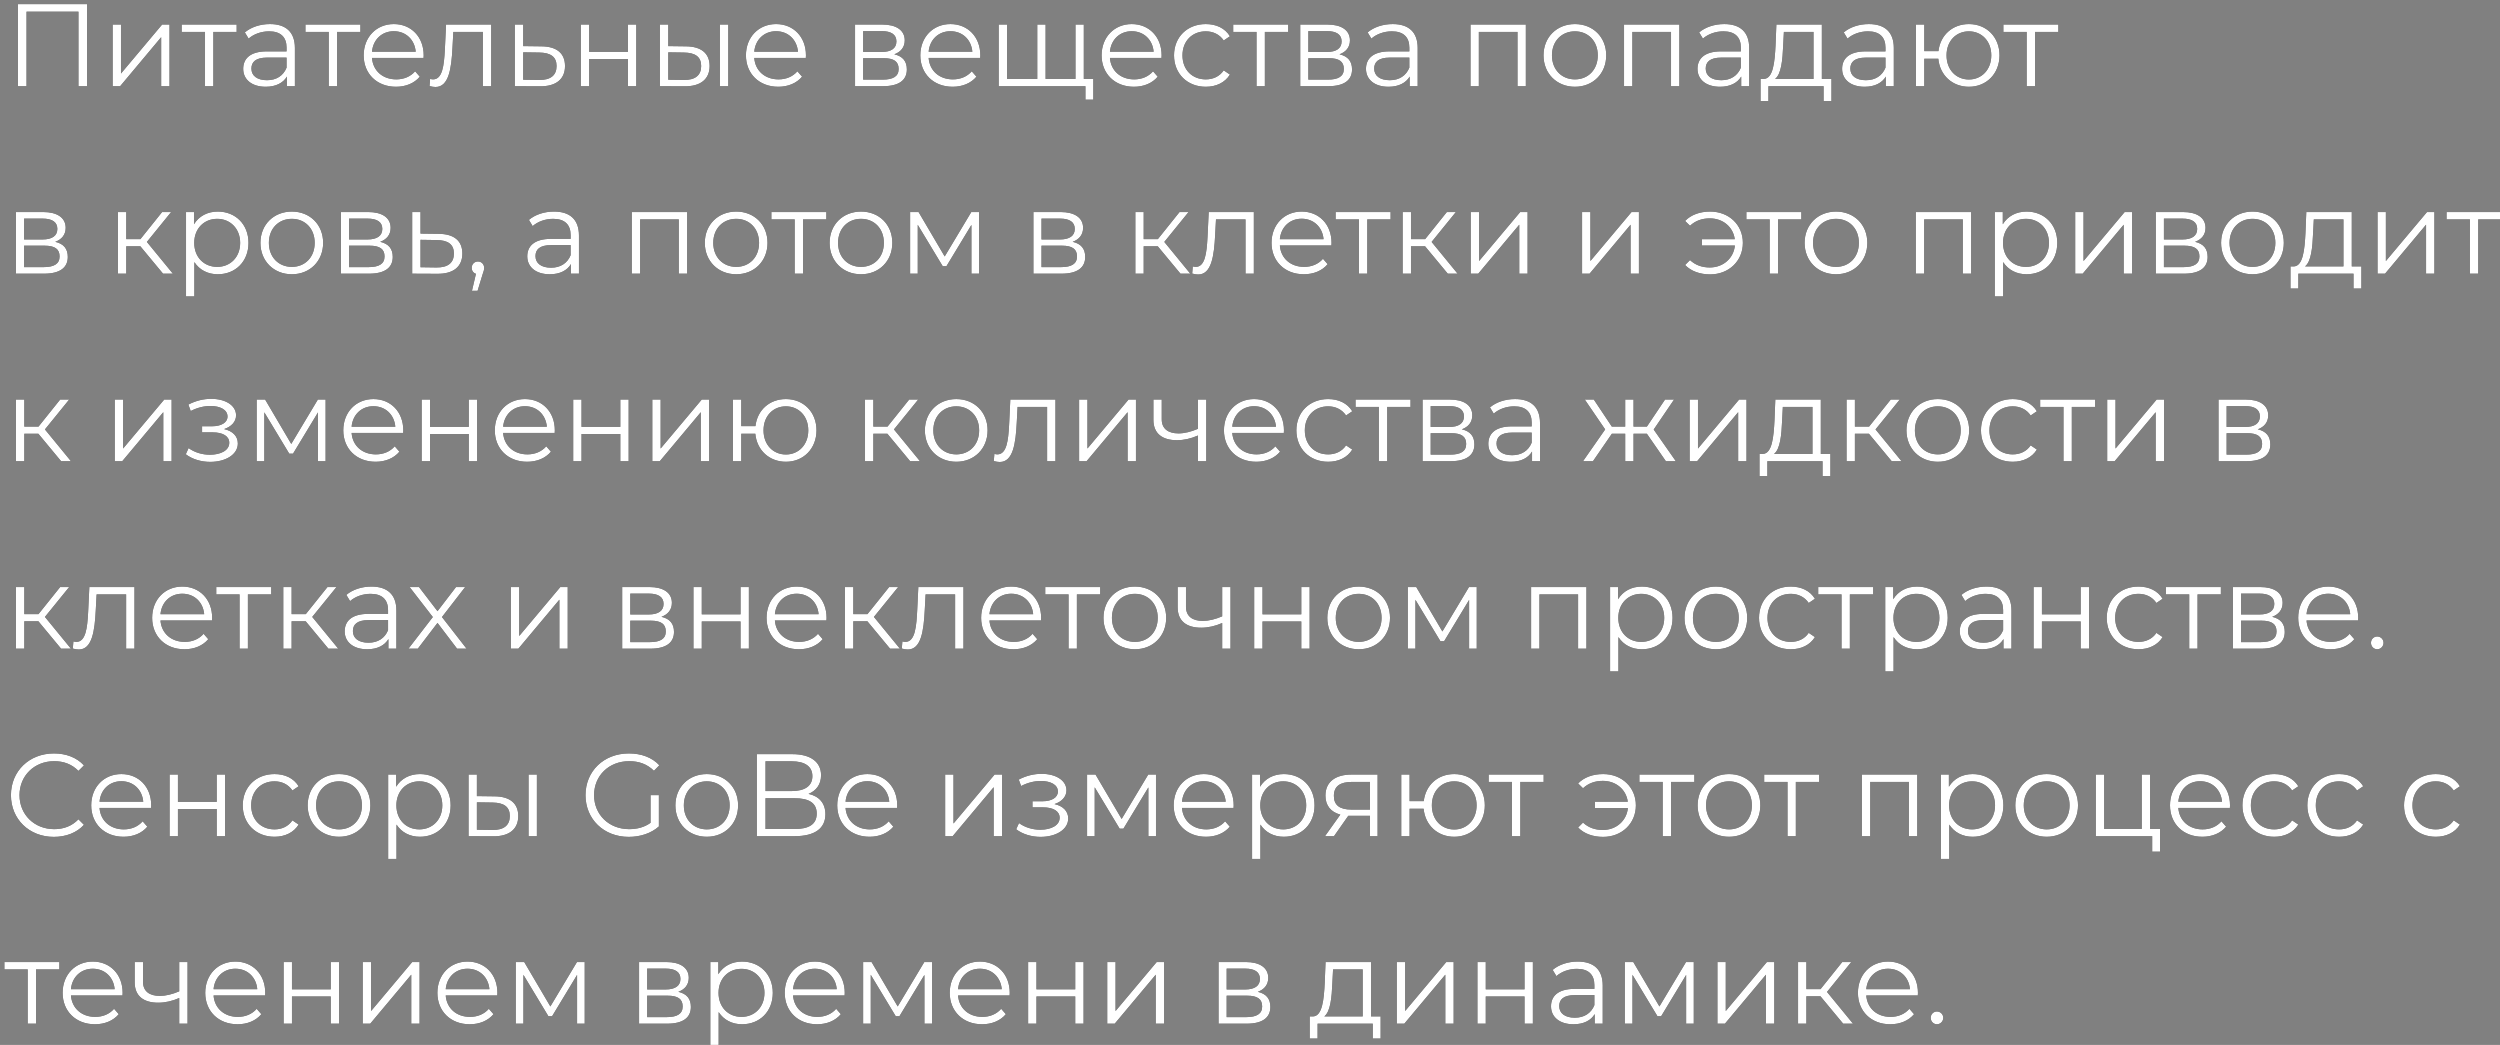
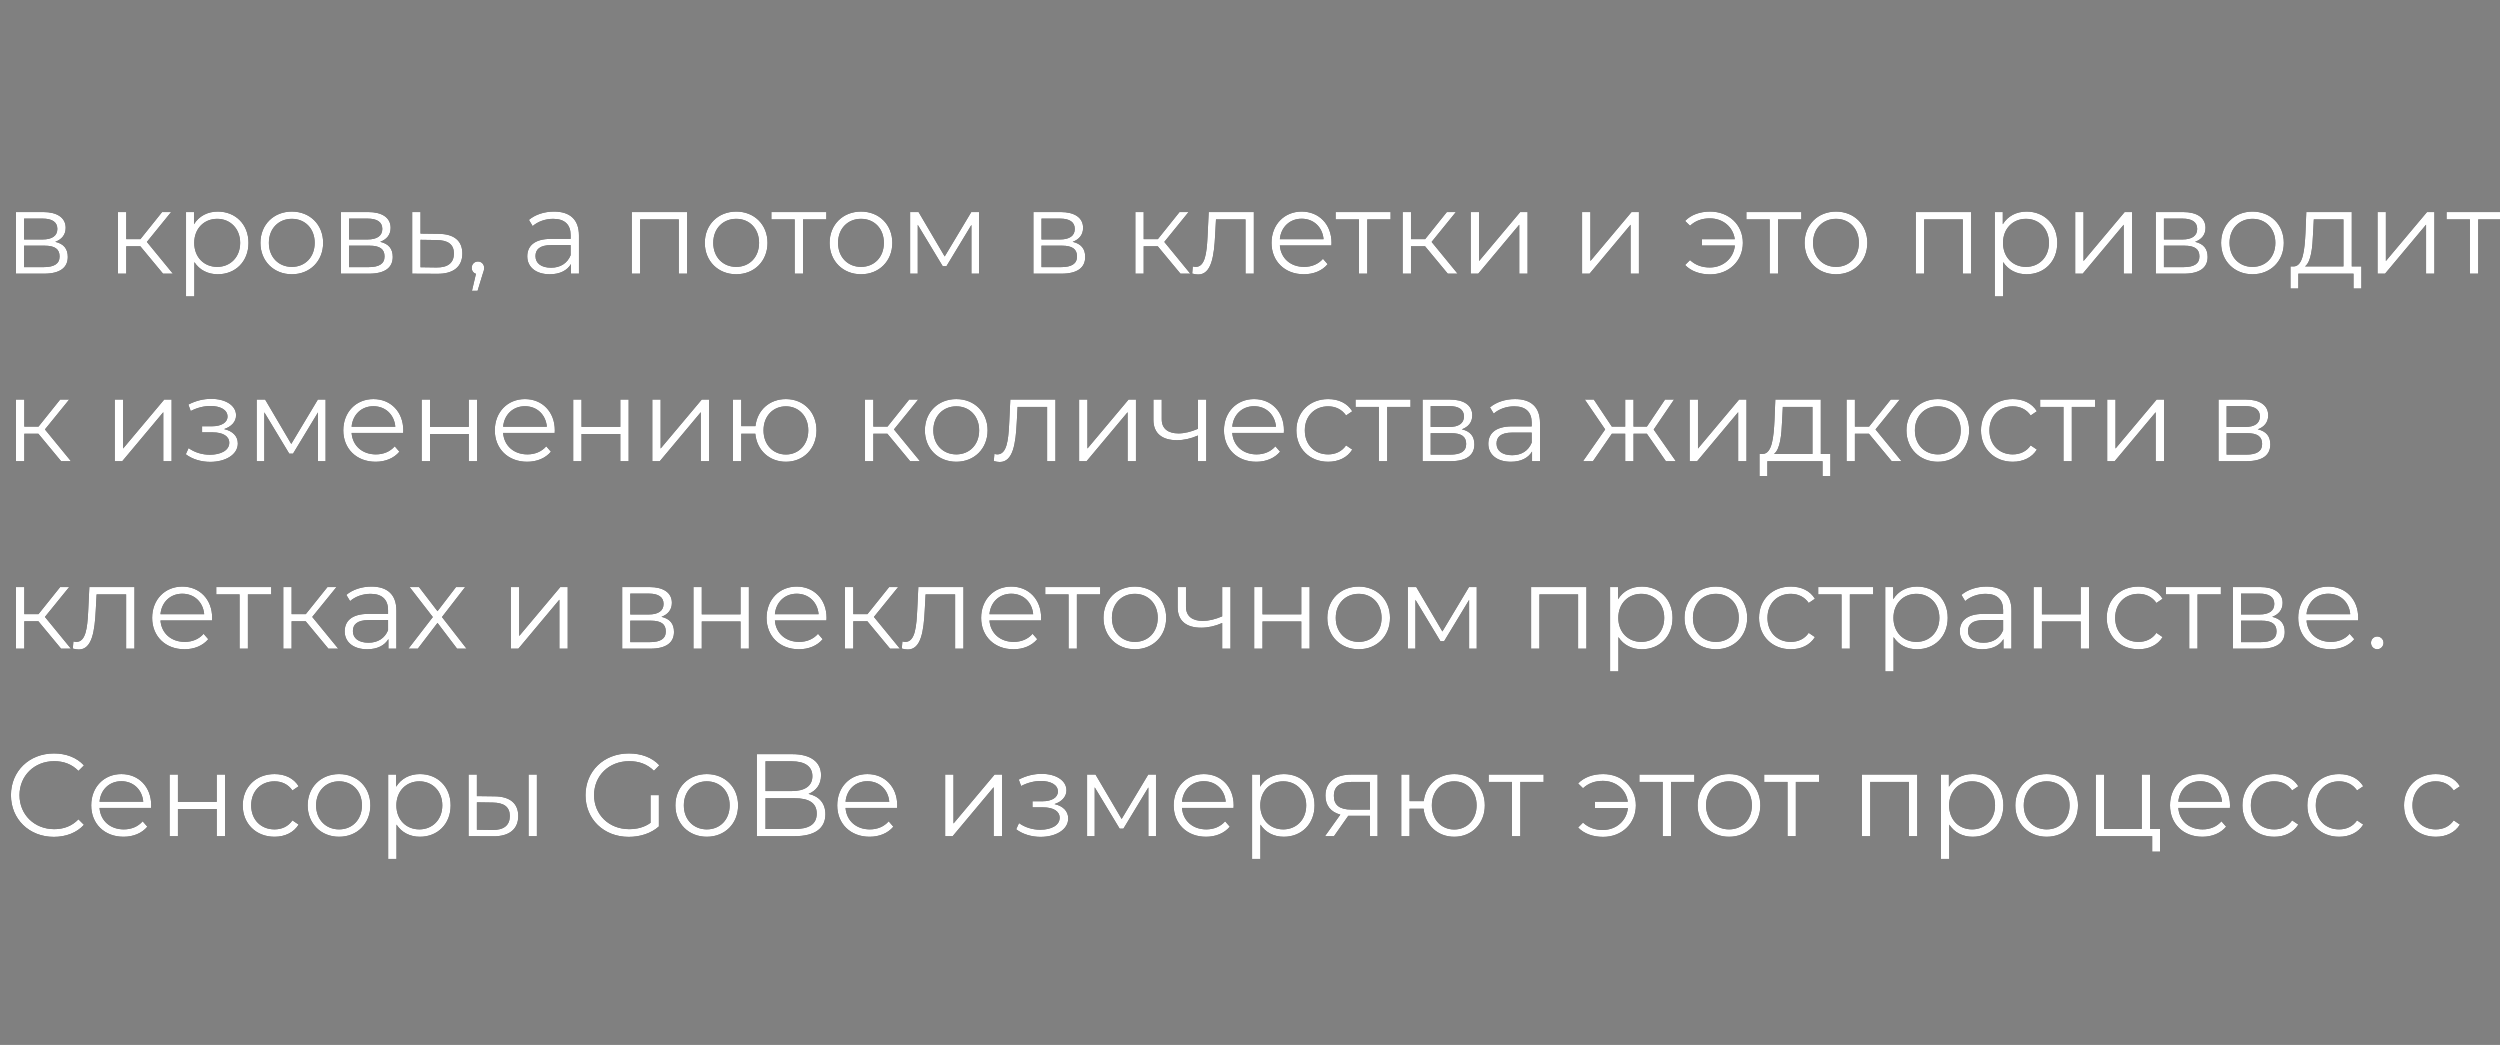
<svg xmlns="http://www.w3.org/2000/svg" xmlns:xlink="http://www.w3.org/1999/xlink" width="256px" height="107px" viewBox="0 0 256 107">
  <rect x="0" y="0" width="256" height="107" fill="#808080" stroke="none" />
  <title>3</title>
  <defs>
-     <path d="M2.268,8.4 L2.268,0.768 L7.584,0.768 L7.584,8.4 L8.46,8.4 L8.46,-4.54747351e-13 L1.392,-4.54747351e-13 L1.392,8.4 L2.268,8.4 Z M11.856,8.4 L16.056,3.384 L16.056,8.4 L16.908,8.4 L16.908,2.088 L16.152,2.088 L11.94,7.104 L11.94,2.088 L11.088,2.088 L11.088,8.4 L11.856,8.4 Z M21.396,8.4 L21.396,2.844 L23.784,2.844 L23.784,2.088 L18.156,2.088 L18.156,2.844 L20.544,2.844 L20.544,8.4 L21.396,8.4 Z M26.76,8.46 C27.804,8.46 28.548,8.064 28.932,7.416 L28.932,8.4 L29.748,8.4 L29.748,4.488 C29.748,2.856 28.824,2.04 27.192,2.04 C26.196,2.04 25.26,2.352 24.624,2.892 L25.008,3.528 C25.524,3.072 26.292,2.784 27.108,2.784 C28.284,2.784 28.896,3.372 28.896,4.452 L28.896,4.836 L26.892,4.836 C25.08,4.836 24.456,5.652 24.456,6.624 C24.456,7.716 25.332,8.46 26.76,8.46 Z M26.892,7.788 C25.884,7.788 25.296,7.332 25.296,6.6 C25.296,5.952 25.692,5.472 26.916,5.472 L28.896,5.472 L28.896,6.504 C28.56,7.332 27.852,7.788 26.892,7.788 Z M34.068,8.4 L34.068,2.844 L36.456,2.844 L36.456,2.088 L30.828,2.088 L30.828,2.844 L33.216,2.844 L33.216,8.4 L34.068,8.4 Z M40.104,8.46 C41.1,8.46 41.976,8.1 42.54,7.428 L42.06,6.876 C41.58,7.428 40.896,7.704 40.128,7.704 C38.748,7.704 37.74,6.828 37.644,5.508 L42.924,5.508 C42.924,5.412 42.936,5.316 42.936,5.244 C42.936,3.348 41.652,2.04 39.876,2.04 C38.1,2.04 36.792,3.372 36.792,5.244 C36.792,7.116 38.136,8.46 40.104,8.46 Z M42.12,4.872 L37.644,4.872 C37.752,3.636 38.652,2.772 39.876,2.772 C41.112,2.772 42.012,3.636 42.12,4.872 Z M44.148,8.484 C45.504,8.484 45.78,6.612 45.888,4.404 L45.972,2.844 L48.996,2.844 L48.996,8.4 L49.848,8.4 L49.848,2.088 L45.228,2.088 L45.12,4.344 L45.101,4.714 C45.017,6.253 44.863,7.704 43.896,7.704 C43.812,7.704 43.704,7.68 43.596,7.656 L43.536,8.388 C43.764,8.448 43.956,8.484 44.148,8.484 Z M54.816,8.412 C56.496,8.436 57.408,7.68 57.408,6.336 C57.408,5.04 56.568,4.332 54.984,4.32 L53.124,4.296 L53.124,2.088 L52.272,2.088 L52.272,8.4 L54.816,8.412 Z M54.768,7.764 L53.124,7.74 L53.124,4.932 L54.768,4.956 C55.944,4.968 56.544,5.4 56.544,6.336 C56.544,7.284 55.932,7.776 54.768,7.764 Z M59.88,8.4 L59.88,5.616 L63.852,5.616 L63.852,8.4 L64.704,8.4 L64.704,2.088 L63.852,2.088 L63.852,4.884 L59.88,4.884 L59.88,2.088 L59.028,2.088 L59.028,8.4 L59.88,8.4 Z M69.624,8.412 C71.292,8.436 72.216,7.68 72.216,6.336 C72.216,5.04 71.364,4.332 69.78,4.32 L67.98,4.296 L67.98,2.088 L67.128,2.088 L67.128,8.4 L69.624,8.412 Z M74.124,8.4 L74.124,2.088 L73.272,2.088 L73.272,8.4 L74.124,8.4 Z M69.576,7.764 L67.98,7.74 L67.98,4.932 L69.576,4.956 C70.752,4.968 71.352,5.4 71.352,6.336 C71.352,7.284 70.74,7.776 69.576,7.764 Z M79.248,8.46 C80.244,8.46 81.12,8.1 81.684,7.428 L81.204,6.876 C80.724,7.428 80.04,7.704 79.272,7.704 C77.892,7.704 76.884,6.828 76.788,5.508 L82.068,5.508 C82.068,5.412 82.08,5.316 82.08,5.244 C82.08,3.348 80.796,2.04 79.02,2.04 C77.244,2.04 75.936,3.372 75.936,5.244 C75.936,7.116 77.28,8.46 79.248,8.46 Z M81.264,4.872 L76.788,4.872 C76.896,3.636 77.796,2.772 79.02,2.772 C80.256,2.772 81.156,3.636 81.264,4.872 Z M89.976,8.4 C91.62,8.4 92.412,7.776 92.412,6.684 C92.412,5.856 92.004,5.34 91.128,5.136 C91.788,4.896 92.196,4.416 92.196,3.708 C92.196,2.664 91.32,2.088 89.892,2.088 L87.108,2.088 L87.108,8.4 L89.976,8.4 Z M89.832,4.896 L87.936,4.896 L87.936,2.76 L89.832,2.76 C90.804,2.76 91.344,3.108 91.344,3.816 C91.344,4.524 90.804,4.896 89.832,4.896 Z M89.94,7.728 L87.936,7.728 L87.936,5.532 L90.024,5.532 C91.092,5.532 91.572,5.88 91.572,6.636 C91.572,7.392 91.008,7.728 89.94,7.728 Z M97.104,8.46 C98.1,8.46 98.976,8.1 99.54,7.428 L99.06,6.876 C98.58,7.428 97.896,7.704 97.128,7.704 C95.748,7.704 94.74,6.828 94.644,5.508 L99.924,5.508 C99.924,5.412 99.936,5.316 99.936,5.244 C99.936,3.348 98.652,2.04 96.876,2.04 C95.1,2.04 93.792,3.372 93.792,5.244 C93.792,7.116 95.136,8.46 97.104,8.46 Z M99.12,4.872 L94.644,4.872 C94.752,3.636 95.652,2.772 96.876,2.772 C98.112,2.772 99.012,3.636 99.12,4.872 Z M111.504,9.78 L111.504,7.656 L110.532,7.656 L110.532,2.088 L109.68,2.088 L109.68,7.656 L106.62,7.656 L106.62,2.088 L105.768,2.088 L105.768,7.656 L102.672,7.656 L102.672,2.088 L101.82,2.088 L101.82,8.4 L110.7,8.4 L110.7,9.78 L111.504,9.78 Z M115.668,8.46 C116.664,8.46 117.54,8.1 118.104,7.428 L117.624,6.876 C117.144,7.428 116.46,7.704 115.692,7.704 C114.312,7.704 113.304,6.828 113.208,5.508 L118.488,5.508 C118.488,5.412 118.5,5.316 118.5,5.244 C118.5,3.348 117.216,2.04 115.44,2.04 C113.664,2.04 112.356,3.372 112.356,5.244 C112.356,7.116 113.7,8.46 115.668,8.46 Z M117.684,4.872 L113.208,4.872 C113.316,3.636 114.216,2.772 115.44,2.772 C116.676,2.772 117.576,3.636 117.684,4.872 Z M123.024,8.46 C124.092,8.46 124.992,8.028 125.496,7.212 L124.86,6.78 C124.428,7.416 123.756,7.704 123.024,7.704 C121.644,7.704 120.636,6.732 120.636,5.244 C120.636,3.768 121.644,2.784 123.024,2.784 C123.756,2.784 124.428,3.084 124.86,3.72 L125.496,3.288 C124.992,2.46 124.092,2.04 123.024,2.04 C121.14,2.04 119.772,3.36 119.772,5.244 C119.772,7.128 121.14,8.46 123.024,8.46 Z M129.072,8.4 L129.072,2.844 L131.46,2.844 L131.46,2.088 L125.832,2.088 L125.832,2.844 L128.22,2.844 L128.22,8.4 L129.072,8.4 Z M135.564,8.4 C137.208,8.4 138,7.776 138,6.684 C138,5.856 137.592,5.34 136.716,5.136 C137.376,4.896 137.784,4.416 137.784,3.708 C137.784,2.664 136.908,2.088 135.48,2.088 L132.696,2.088 L132.696,8.4 L135.564,8.4 Z M135.42,4.896 L133.524,4.896 L133.524,2.76 L135.42,2.76 C136.392,2.76 136.932,3.108 136.932,3.816 C136.932,4.524 136.392,4.896 135.42,4.896 Z M135.528,7.728 L133.524,7.728 L133.524,5.532 L135.612,5.532 C136.68,5.532 137.16,5.88 137.16,6.636 C137.16,7.392 136.596,7.728 135.528,7.728 Z M141.732,8.46 C142.776,8.46 143.52,8.064 143.904,7.416 L143.904,8.4 L144.72,8.4 L144.72,4.488 C144.72,2.856 143.796,2.04 142.164,2.04 C141.168,2.04 140.232,2.352 139.596,2.892 L139.98,3.528 C140.496,3.072 141.264,2.784 142.08,2.784 C143.256,2.784 143.868,3.372 143.868,4.452 L143.868,4.836 L141.864,4.836 C140.052,4.836 139.428,5.652 139.428,6.624 C139.428,7.716 140.304,8.46 141.732,8.46 Z M141.864,7.788 C140.856,7.788 140.268,7.332 140.268,6.6 C140.268,5.952 140.664,5.472 141.888,5.472 L143.868,5.472 L143.868,6.504 C143.532,7.332 142.824,7.788 141.864,7.788 Z M150.984,8.4 L150.984,2.844 L154.944,2.844 L154.944,8.4 L155.796,8.4 L155.796,2.088 L150.132,2.088 L150.132,8.4 L150.984,8.4 Z M160.824,8.46 C162.672,8.46 164.028,7.116 164.028,5.244 C164.028,3.372 162.672,2.04 160.824,2.04 C158.976,2.04 157.608,3.372 157.608,5.244 C157.608,7.116 158.976,8.46 160.824,8.46 Z M160.824,7.704 C159.48,7.704 158.472,6.72 158.472,5.244 C158.472,3.768 159.48,2.784 160.824,2.784 C162.168,2.784 163.164,3.768 163.164,5.244 C163.164,6.72 162.168,7.704 160.824,7.704 Z M166.704,8.4 L166.704,2.844 L170.664,2.844 L170.664,8.4 L171.516,8.4 L171.516,2.088 L165.852,2.088 L165.852,8.4 L166.704,8.4 Z M175.68,8.46 C176.724,8.46 177.468,8.064 177.852,7.416 L177.852,8.4 L178.668,8.4 L178.668,4.488 C178.668,2.856 177.744,2.04 176.112,2.04 C175.116,2.04 174.18,2.352 173.544,2.892 L173.928,3.528 C174.444,3.072 175.212,2.784 176.028,2.784 C177.204,2.784 177.816,3.372 177.816,4.452 L177.816,4.836 L175.812,4.836 C174,4.836 173.376,5.652 173.376,6.624 C173.376,7.716 174.252,8.46 175.68,8.46 Z M175.812,7.788 C174.804,7.788 174.216,7.332 174.216,6.6 C174.216,5.952 174.612,5.472 175.836,5.472 L177.816,5.472 L177.816,6.504 C177.48,7.332 176.772,7.788 175.812,7.788 Z M180.636,9.924 L180.636,8.4 L186.288,8.4 L186.288,9.924 L187.092,9.924 L187.092,7.656 L186.108,7.656 L186.108,2.088 L181.452,2.088 L181.368,4.2 C181.284,5.904 181.128,7.596 180.192,7.656 L179.832,7.656 L179.832,9.924 L180.636,9.924 Z M185.256,7.656 L181.32,7.656 C181.956,7.176 182.088,5.688 182.148,4.248 L182.22,2.844 L185.256,2.844 L185.256,7.656 Z M190.488,8.46 C191.532,8.46 192.276,8.064 192.66,7.416 L192.66,8.4 L193.476,8.4 L193.476,4.488 C193.476,2.856 192.552,2.04 190.92,2.04 C189.924,2.04 188.988,2.352 188.352,2.892 L188.736,3.528 C189.252,3.072 190.02,2.784 190.836,2.784 C192.012,2.784 192.624,3.372 192.624,4.452 L192.624,4.836 L190.62,4.836 C188.808,4.836 188.184,5.652 188.184,6.624 C188.184,7.716 189.06,8.46 190.488,8.46 Z M190.62,7.788 C189.612,7.788 189.024,7.332 189.024,6.6 C189.024,5.952 189.42,5.472 190.644,5.472 L192.624,5.472 L192.624,6.504 C192.288,7.332 191.58,7.788 190.62,7.788 Z M201.168,8.46 C202.968,8.46 204.3,7.116 204.3,5.244 C204.3,3.36 202.968,2.04 201.168,2.04 C199.5,2.04 198.24,3.156 198.048,4.812 L196.596,4.812 L196.596,2.088 L195.744,2.088 L195.744,8.4 L196.596,8.4 L196.596,5.592 L198.036,5.592 C198.192,7.284 199.476,8.46 201.168,8.46 Z M201.168,7.716 C199.86,7.716 198.876,6.72 198.876,5.244 C198.876,3.768 199.86,2.784 201.168,2.784 C202.464,2.784 203.46,3.768 203.46,5.244 C203.46,6.72 202.464,7.716 201.168,7.716 Z M207.936,8.4 L207.936,2.844 L210.324,2.844 L210.324,2.088 L204.696,2.088 L204.696,2.844 L207.084,2.844 L207.084,8.4 L207.936,8.4 Z" id="path-1" />
    <path d="M4.056,27.6 C5.7,27.6 6.492,26.976 6.492,25.884 C6.492,25.056 6.084,24.54 5.208,24.336 C5.868,24.096 6.276,23.616 6.276,22.908 C6.276,21.864 5.4,21.288 3.972,21.288 L1.188,21.288 L1.188,27.6 L4.056,27.6 Z M3.912,24.096 L2.016,24.096 L2.016,21.96 L3.912,21.96 C4.884,21.96 5.424,22.308 5.424,23.016 C5.424,23.724 4.884,24.096 3.912,24.096 Z M4.02,26.928 L2.016,26.928 L2.016,24.732 L4.104,24.732 C5.172,24.732 5.652,25.08 5.652,25.836 C5.652,26.592 5.088,26.928 4.02,26.928 Z M12.48,27.6 L12.48,24.792 L13.92,24.792 L16.248,27.6 L17.256,27.6 L14.592,24.348 L17.076,21.288 L16.152,21.288 L13.932,24.06 L12.48,24.06 L12.48,21.288 L11.628,21.288 L11.628,27.6 L12.48,27.6 Z M19.452,29.928 L19.452,26.412 C19.98,27.228 20.844,27.66 21.852,27.66 C23.652,27.66 24.996,26.364 24.996,24.444 C24.996,22.536 23.652,21.24 21.852,21.24 C20.808,21.24 19.932,21.696 19.416,22.536 L19.416,21.288 L18.6,21.288 L18.6,29.928 L19.452,29.928 Z M21.792,26.904 C20.448,26.904 19.44,25.92 19.44,24.444 C19.44,22.98 20.448,21.984 21.792,21.984 C23.124,21.984 24.144,22.98 24.144,24.444 C24.144,25.92 23.124,26.904 21.792,26.904 Z M29.436,27.66 C31.284,27.66 32.64,26.316 32.64,24.444 C32.64,22.572 31.284,21.24 29.436,21.24 C27.588,21.24 26.22,22.572 26.22,24.444 C26.22,26.316 27.588,27.66 29.436,27.66 Z M29.436,26.904 C28.092,26.904 27.084,25.92 27.084,24.444 C27.084,22.968 28.092,21.984 29.436,21.984 C30.78,21.984 31.776,22.968 31.776,24.444 C31.776,25.92 30.78,26.904 29.436,26.904 Z M37.332,27.6 C38.976,27.6 39.768,26.976 39.768,25.884 C39.768,25.056 39.36,24.54 38.484,24.336 C39.144,24.096 39.552,23.616 39.552,22.908 C39.552,21.864 38.676,21.288 37.248,21.288 L34.464,21.288 L34.464,27.6 L37.332,27.6 Z M37.188,24.096 L35.292,24.096 L35.292,21.96 L37.188,21.96 C38.16,21.96 38.7,22.308 38.7,23.016 C38.7,23.724 38.16,24.096 37.188,24.096 Z M37.296,26.928 L35.292,26.928 L35.292,24.732 L37.38,24.732 C38.448,24.732 38.928,25.08 38.928,25.836 C38.928,26.592 38.364,26.928 37.296,26.928 Z M44.304,27.612 C45.984,27.636 46.896,26.88 46.896,25.536 C46.896,24.24 46.056,23.532 44.472,23.52 L42.612,23.496 L42.612,21.288 L41.76,21.288 L41.76,27.6 L44.304,27.612 Z M44.256,26.964 L42.612,26.94 L42.612,24.132 L44.256,24.156 C45.432,24.168 46.032,24.6 46.032,25.536 C46.032,26.484 45.42,26.976 44.256,26.964 Z M48.456,29.352 L48.96,27.696 C49.08,27.36 49.128,27.204 49.128,27 C49.128,26.64 48.864,26.352 48.492,26.352 C48.132,26.352 47.856,26.628 47.856,27 C47.856,27.312 48.036,27.54 48.288,27.612 L47.88,29.352 L48.456,29.352 Z M55.848,27.66 C56.892,27.66 57.636,27.264 58.02,26.616 L58.02,27.6 L58.836,27.6 L58.836,23.688 C58.836,22.056 57.912,21.24 56.28,21.24 C55.284,21.24 54.348,21.552 53.712,22.092 L54.096,22.728 C54.612,22.272 55.38,21.984 56.196,21.984 C57.372,21.984 57.984,22.572 57.984,23.652 L57.984,24.036 L55.98,24.036 C54.168,24.036 53.544,24.852 53.544,25.824 C53.544,26.916 54.42,27.66 55.848,27.66 Z M55.98,26.988 C54.972,26.988 54.384,26.532 54.384,25.8 C54.384,25.152 54.78,24.672 56.004,24.672 L57.984,24.672 L57.984,25.704 C57.648,26.532 56.94,26.988 55.98,26.988 Z M65.1,27.6 L65.1,22.044 L69.06,22.044 L69.06,27.6 L69.912,27.6 L69.912,21.288 L64.248,21.288 L64.248,27.6 L65.1,27.6 Z M74.94,27.66 C76.788,27.66 78.144,26.316 78.144,24.444 C78.144,22.572 76.788,21.24 74.94,21.24 C73.092,21.24 71.724,22.572 71.724,24.444 C71.724,26.316 73.092,27.66 74.94,27.66 Z M74.94,26.904 C73.596,26.904 72.588,25.92 72.588,24.444 C72.588,22.968 73.596,21.984 74.94,21.984 C76.284,21.984 77.28,22.968 77.28,24.444 C77.28,25.92 76.284,26.904 74.94,26.904 Z M81.78,27.6 L81.78,22.044 L84.168,22.044 L84.168,21.288 L78.54,21.288 L78.54,22.044 L80.928,22.044 L80.928,27.6 L81.78,27.6 Z M87.72,27.66 C89.568,27.66 90.924,26.316 90.924,24.444 C90.924,22.572 89.568,21.24 87.72,21.24 C85.872,21.24 84.504,22.572 84.504,24.444 C84.504,26.316 85.872,27.66 87.72,27.66 Z M87.72,26.904 C86.376,26.904 85.368,25.92 85.368,24.444 C85.368,22.968 86.376,21.984 87.72,21.984 C89.064,21.984 90.06,22.968 90.06,24.444 C90.06,25.92 89.064,26.904 87.72,26.904 Z M93.528,27.6 L93.528,22.596 L96.084,26.832 L96.468,26.832 L99.024,22.608 L99.024,27.6 L99.804,27.6 L99.804,21.288 L99.012,21.288 L96.288,25.836 L93.612,21.288 L92.748,21.288 L92.748,27.6 L93.528,27.6 Z M108.24,27.6 C109.884,27.6 110.676,26.976 110.676,25.884 C110.676,25.056 110.268,24.54 109.392,24.336 C110.052,24.096 110.46,23.616 110.46,22.908 C110.46,21.864 109.584,21.288 108.156,21.288 L105.372,21.288 L105.372,27.6 L108.24,27.6 Z M108.096,24.096 L106.2,24.096 L106.2,21.96 L108.096,21.96 C109.068,21.96 109.608,22.308 109.608,23.016 C109.608,23.724 109.068,24.096 108.096,24.096 Z M108.204,26.928 L106.2,26.928 L106.2,24.732 L108.288,24.732 C109.356,24.732 109.836,25.08 109.836,25.836 C109.836,26.592 109.272,26.928 108.204,26.928 Z M116.664,27.6 L116.664,24.792 L118.104,24.792 L120.432,27.6 L121.44,27.6 L118.776,24.348 L121.26,21.288 L120.336,21.288 L118.116,24.06 L116.664,24.06 L116.664,21.288 L115.812,21.288 L115.812,27.6 L116.664,27.6 Z M122.244,27.684 C123.6,27.684 123.876,25.812 123.984,23.604 L124.068,22.044 L127.092,22.044 L127.092,27.6 L127.944,27.6 L127.944,21.288 L123.324,21.288 L123.216,23.544 L123.197,23.914 C123.113,25.453 122.959,26.904 121.992,26.904 C121.908,26.904 121.8,26.88 121.692,26.856 L121.632,27.588 C121.86,27.648 122.052,27.684 122.244,27.684 Z M133.068,27.66 C134.064,27.66 134.94,27.3 135.504,26.628 L135.024,26.076 C134.544,26.628 133.86,26.904 133.092,26.904 C131.712,26.904 130.704,26.028 130.608,24.708 L135.888,24.708 C135.888,24.612 135.9,24.516 135.9,24.444 C135.9,22.548 134.616,21.24 132.84,21.24 C131.064,21.24 129.756,22.572 129.756,24.444 C129.756,26.316 131.1,27.66 133.068,27.66 Z M135.084,24.072 L130.608,24.072 C130.716,22.836 131.616,21.972 132.84,21.972 C134.076,21.972 134.976,22.836 135.084,24.072 Z M139.56,27.6 L139.56,22.044 L141.948,22.044 L141.948,21.288 L136.32,21.288 L136.32,22.044 L138.708,22.044 L138.708,27.6 L139.56,27.6 Z M144.036,27.6 L144.036,24.792 L145.476,24.792 L147.804,27.6 L148.812,27.6 L146.148,24.348 L148.632,21.288 L147.708,21.288 L145.488,24.06 L144.036,24.06 L144.036,21.288 L143.184,21.288 L143.184,27.6 L144.036,27.6 Z M150.924,27.6 L155.124,22.584 L155.124,27.6 L155.976,27.6 L155.976,21.288 L155.22,21.288 L151.008,26.304 L151.008,21.288 L150.156,21.288 L150.156,27.6 L150.924,27.6 Z M162.324,27.6 L166.524,22.584 L166.524,27.6 L167.376,27.6 L167.376,21.288 L166.62,21.288 L162.408,26.304 L162.408,21.288 L161.556,21.288 L161.556,27.6 L162.324,27.6 Z M174.672,27.672 C176.58,27.672 178.02,26.304 178.02,24.444 C178.02,22.584 176.58,21.24 174.672,21.24 C173.628,21.24 172.716,21.564 172.104,22.2 L172.608,22.692 C173.16,22.176 173.844,21.936 174.636,21.936 C175.98,21.936 177.024,22.812 177.192,24.072 L173.832,24.072 L173.832,24.72 L177.204,24.72 C177.072,26.016 176.016,26.964 174.636,26.964 C173.844,26.964 173.16,26.724 172.608,26.208 L172.104,26.712 C172.716,27.348 173.628,27.672 174.672,27.672 Z M181.62,27.6 L181.62,22.044 L184.008,22.044 L184.008,21.288 L178.38,21.288 L178.38,22.044 L180.768,22.044 L180.768,27.6 L181.62,27.6 Z M187.56,27.66 C189.408,27.66 190.764,26.316 190.764,24.444 C190.764,22.572 189.408,21.24 187.56,21.24 C185.712,21.24 184.344,22.572 184.344,24.444 C184.344,26.316 185.712,27.66 187.56,27.66 Z M187.56,26.904 C186.216,26.904 185.208,25.92 185.208,24.444 C185.208,22.968 186.216,21.984 187.56,21.984 C188.904,21.984 189.9,22.968 189.9,24.444 C189.9,25.92 188.904,26.904 187.56,26.904 Z M196.584,27.6 L196.584,22.044 L200.544,22.044 L200.544,27.6 L201.396,27.6 L201.396,21.288 L195.732,21.288 L195.732,27.6 L196.584,27.6 Z M204.672,29.928 L204.672,26.412 C205.2,27.228 206.064,27.66 207.072,27.66 C208.872,27.66 210.216,26.364 210.216,24.444 C210.216,22.536 208.872,21.24 207.072,21.24 C206.028,21.24 205.152,21.696 204.636,22.536 L204.636,21.288 L203.82,21.288 L203.82,29.928 L204.672,29.928 Z M207.012,26.904 C205.668,26.904 204.66,25.92 204.66,24.444 C204.66,22.98 205.668,21.984 207.012,21.984 C208.344,21.984 209.364,22.98 209.364,24.444 C209.364,25.92 208.344,26.904 207.012,26.904 Z M212.82,27.6 L217.02,22.584 L217.02,27.6 L217.872,27.6 L217.872,21.288 L217.116,21.288 L212.904,26.304 L212.904,21.288 L212.052,21.288 L212.052,27.6 L212.82,27.6 Z M223.176,27.6 C224.82,27.6 225.612,26.976 225.612,25.884 C225.612,25.056 225.204,24.54 224.328,24.336 C224.988,24.096 225.396,23.616 225.396,22.908 C225.396,21.864 224.52,21.288 223.092,21.288 L220.308,21.288 L220.308,27.6 L223.176,27.6 Z M223.032,24.096 L221.136,24.096 L221.136,21.96 L223.032,21.96 C224.004,21.96 224.544,22.308 224.544,23.016 C224.544,23.724 224.004,24.096 223.032,24.096 Z M223.14,26.928 L221.136,26.928 L221.136,24.732 L223.224,24.732 C224.292,24.732 224.772,25.08 224.772,25.836 C224.772,26.592 224.208,26.928 223.14,26.928 Z M230.208,27.66 C232.056,27.66 233.412,26.316 233.412,24.444 C233.412,22.572 232.056,21.24 230.208,21.24 C228.36,21.24 226.992,22.572 226.992,24.444 C226.992,26.316 228.36,27.66 230.208,27.66 Z M230.208,26.904 C228.864,26.904 227.856,25.92 227.856,24.444 C227.856,22.968 228.864,21.984 230.208,21.984 C231.552,21.984 232.548,22.968 232.548,24.444 C232.548,25.92 231.552,26.904 230.208,26.904 Z M234.9,29.124 L234.9,27.6 L240.552,27.6 L240.552,29.124 L241.356,29.124 L241.356,26.856 L240.372,26.856 L240.372,21.288 L235.716,21.288 L235.632,23.4 C235.548,25.104 235.392,26.796 234.456,26.856 L234.096,26.856 L234.096,29.124 L234.9,29.124 Z M239.52,26.856 L235.584,26.856 C236.22,26.376 236.352,24.888 236.412,23.448 L236.484,22.044 L239.52,22.044 L239.52,26.856 Z M243.78,27.6 L247.98,22.584 L247.98,27.6 L248.832,27.6 L248.832,21.288 L248.076,21.288 L243.864,26.304 L243.864,21.288 L243.012,21.288 L243.012,27.6 L243.78,27.6 Z M253.32,27.6 L253.32,22.044 L255.708,22.044 L255.708,21.288 L250.08,21.288 L250.08,22.044 L252.468,22.044 L252.468,27.6 L253.32,27.6 Z" id="path-2" />
    <path d="M2.04,46.8 L2.04,43.992 L3.48,43.992 L5.808,46.8 L6.816,46.8 L4.152,43.548 L6.636,40.488 L5.712,40.488 L3.492,43.26 L2.04,43.26 L2.04,40.488 L1.188,40.488 L1.188,46.8 L2.04,46.8 Z M12.072,46.8 L16.272,41.784 L16.272,46.8 L17.124,46.8 L17.124,40.488 L16.368,40.488 L12.156,45.504 L12.156,40.488 L11.304,40.488 L11.304,46.8 L12.072,46.8 Z M21.072,46.872 C22.644,46.872 23.904,46.128 23.904,44.988 C23.904,44.244 23.388,43.716 22.5,43.512 C23.232,43.272 23.724,42.768 23.724,42.108 C23.724,41.076 22.62,40.416 21.18,40.416 C20.412,40.416 19.62,40.596 18.84,41.004 L19.08,41.664 C19.752,41.316 20.448,41.148 21.096,41.148 C22.104,41.148 22.848,41.532 22.848,42.228 C22.848,42.852 22.2,43.224 21.276,43.224 L20.244,43.224 L20.244,43.848 L21.324,43.848 C22.38,43.848 23.028,44.244 23.028,44.916 C23.028,45.684 22.176,46.14 21.036,46.14 C20.268,46.14 19.452,45.9 18.864,45.456 L18.576,46.092 C19.248,46.608 20.172,46.872 21.072,46.872 Z M26.616,46.8 L26.616,41.796 L29.172,46.032 L29.556,46.032 L32.112,41.808 L32.112,46.8 L32.892,46.8 L32.892,40.488 L32.1,40.488 L29.376,45.036 L26.7,40.488 L25.836,40.488 L25.836,46.8 L26.616,46.8 Z M38.016,46.86 C39.012,46.86 39.888,46.5 40.452,45.828 L39.972,45.276 C39.492,45.828 38.808,46.104 38.04,46.104 C36.66,46.104 35.652,45.228 35.556,43.908 L40.836,43.908 C40.836,43.812 40.848,43.716 40.848,43.644 C40.848,41.748 39.564,40.44 37.788,40.44 C36.012,40.44 34.704,41.772 34.704,43.644 C34.704,45.516 36.048,46.86 38.016,46.86 Z M40.032,43.272 L35.556,43.272 C35.664,42.036 36.564,41.172 37.788,41.172 C39.024,41.172 39.924,42.036 40.032,43.272 Z M43.584,46.8 L43.584,44.016 L47.556,44.016 L47.556,46.8 L48.408,46.8 L48.408,40.488 L47.556,40.488 L47.556,43.284 L43.584,43.284 L43.584,40.488 L42.732,40.488 L42.732,46.8 L43.584,46.8 Z M53.532,46.86 C54.528,46.86 55.404,46.5 55.968,45.828 L55.488,45.276 C55.008,45.828 54.324,46.104 53.556,46.104 C52.176,46.104 51.168,45.228 51.072,43.908 L56.352,43.908 C56.352,43.812 56.364,43.716 56.364,43.644 C56.364,41.748 55.08,40.44 53.304,40.44 C51.528,40.44 50.22,41.772 50.22,43.644 C50.22,45.516 51.564,46.86 53.532,46.86 Z M55.548,43.272 L51.072,43.272 C51.18,42.036 52.08,41.172 53.304,41.172 C54.54,41.172 55.44,42.036 55.548,43.272 Z M59.1,46.8 L59.1,44.016 L63.072,44.016 L63.072,46.8 L63.924,46.8 L63.924,40.488 L63.072,40.488 L63.072,43.284 L59.1,43.284 L59.1,40.488 L58.248,40.488 L58.248,46.8 L59.1,46.8 Z M67.116,46.8 L71.316,41.784 L71.316,46.8 L72.168,46.8 L72.168,40.488 L71.412,40.488 L67.2,45.504 L67.2,40.488 L66.348,40.488 L66.348,46.8 L67.116,46.8 Z M80.028,46.86 C81.828,46.86 83.16,45.516 83.16,43.644 C83.16,41.76 81.828,40.44 80.028,40.44 C78.36,40.44 77.1,41.556 76.908,43.212 L75.456,43.212 L75.456,40.488 L74.604,40.488 L74.604,46.8 L75.456,46.8 L75.456,43.992 L76.896,43.992 C77.052,45.684 78.336,46.86 80.028,46.86 Z M80.028,46.116 C78.72,46.116 77.736,45.12 77.736,43.644 C77.736,42.168 78.72,41.184 80.028,41.184 C81.324,41.184 82.32,42.168 82.32,43.644 C82.32,45.12 81.324,46.116 80.028,46.116 Z M88.98,46.8 L88.98,43.992 L90.42,43.992 L92.748,46.8 L93.756,46.8 L91.092,43.548 L93.576,40.488 L92.652,40.488 L90.432,43.26 L88.98,43.26 L88.98,40.488 L88.128,40.488 L88.128,46.8 L88.98,46.8 Z M97.476,46.86 C99.324,46.86 100.68,45.516 100.68,43.644 C100.68,41.772 99.324,40.44 97.476,40.44 C95.628,40.44 94.26,41.772 94.26,43.644 C94.26,45.516 95.628,46.86 97.476,46.86 Z M97.476,46.104 C96.132,46.104 95.124,45.12 95.124,43.644 C95.124,42.168 96.132,41.184 97.476,41.184 C98.82,41.184 99.816,42.168 99.816,43.644 C99.816,45.12 98.82,46.104 97.476,46.104 Z M101.928,46.884 C103.284,46.884 103.56,45.012 103.668,42.804 L103.752,41.244 L106.776,41.244 L106.776,46.8 L107.628,46.8 L107.628,40.488 L103.008,40.488 L102.9,42.744 L102.881,43.114 C102.797,44.653 102.643,46.104 101.676,46.104 C101.592,46.104 101.484,46.08 101.376,46.056 L101.316,46.788 C101.544,46.848 101.736,46.884 101.928,46.884 Z M110.82,46.8 L115.02,41.784 L115.02,46.8 L115.872,46.8 L115.872,40.488 L115.116,40.488 L110.904,45.504 L110.904,40.488 L110.052,40.488 L110.052,46.8 L110.82,46.8 Z M123.072,46.8 L123.072,40.488 L122.22,40.488 L122.22,43.488 C121.512,43.788 120.84,43.956 120.228,43.956 C119.172,43.956 118.512,43.476 118.512,42.516 L118.512,40.488 L117.66,40.488 L117.66,42.564 C117.66,43.992 118.596,44.652 120.072,44.652 C120.78,44.652 121.512,44.484 122.22,44.172 L122.22,46.8 L123.072,46.8 Z M128.196,46.86 C129.192,46.86 130.068,46.5 130.632,45.828 L130.152,45.276 C129.672,45.828 128.988,46.104 128.22,46.104 C126.84,46.104 125.832,45.228 125.736,43.908 L131.016,43.908 C131.016,43.812 131.028,43.716 131.028,43.644 C131.028,41.748 129.744,40.44 127.968,40.44 C126.192,40.44 124.884,41.772 124.884,43.644 C124.884,45.516 126.228,46.86 128.196,46.86 Z M130.212,43.272 L125.736,43.272 C125.844,42.036 126.744,41.172 127.968,41.172 C129.204,41.172 130.104,42.036 130.212,43.272 Z M135.552,46.86 C136.62,46.86 137.52,46.428 138.024,45.612 L137.388,45.18 C136.956,45.816 136.284,46.104 135.552,46.104 C134.172,46.104 133.164,45.132 133.164,43.644 C133.164,42.168 134.172,41.184 135.552,41.184 C136.284,41.184 136.956,41.484 137.388,42.12 L138.024,41.688 C137.52,40.86 136.62,40.44 135.552,40.44 C133.668,40.44 132.3,41.76 132.3,43.644 C132.3,45.528 133.668,46.86 135.552,46.86 Z M141.6,46.8 L141.6,41.244 L143.988,41.244 L143.988,40.488 L138.36,40.488 L138.36,41.244 L140.748,41.244 L140.748,46.8 L141.6,46.8 Z M148.092,46.8 C149.736,46.8 150.528,46.176 150.528,45.084 C150.528,44.256 150.12,43.74 149.244,43.536 C149.904,43.296 150.312,42.816 150.312,42.108 C150.312,41.064 149.436,40.488 148.008,40.488 L145.224,40.488 L145.224,46.8 L148.092,46.8 Z M147.948,43.296 L146.052,43.296 L146.052,41.16 L147.948,41.16 C148.92,41.16 149.46,41.508 149.46,42.216 C149.46,42.924 148.92,43.296 147.948,43.296 Z M148.056,46.128 L146.052,46.128 L146.052,43.932 L148.14,43.932 C149.208,43.932 149.688,44.28 149.688,45.036 C149.688,45.792 149.124,46.128 148.056,46.128 Z M154.26,46.86 C155.304,46.86 156.048,46.464 156.432,45.816 L156.432,46.8 L157.248,46.8 L157.248,42.888 C157.248,41.256 156.324,40.44 154.692,40.44 C153.696,40.44 152.76,40.752 152.124,41.292 L152.508,41.928 C153.024,41.472 153.792,41.184 154.608,41.184 C155.784,41.184 156.396,41.772 156.396,42.852 L156.396,43.236 L154.392,43.236 C152.58,43.236 151.956,44.052 151.956,45.024 C151.956,46.116 152.832,46.86 154.26,46.86 Z M154.392,46.188 C153.384,46.188 152.796,45.732 152.796,45 C152.796,44.352 153.192,43.872 154.416,43.872 L156.396,43.872 L156.396,44.904 C156.06,45.732 155.352,46.188 154.392,46.188 Z M162.672,46.8 L164.604,43.992 L165.972,43.992 L165.972,46.8 L166.824,46.8 L166.824,43.992 L168.192,43.992 L170.136,46.8 L171.156,46.8 L168.888,43.56 L170.976,40.488 L170.052,40.488 L168.192,43.26 L166.824,43.26 L166.824,40.488 L165.972,40.488 L165.972,43.26 L164.604,43.26 L162.756,40.488 L161.832,40.488 L163.92,43.548 L161.652,46.8 L162.672,46.8 Z M173.34,46.8 L177.54,41.784 L177.54,46.8 L178.392,46.8 L178.392,40.488 L177.636,40.488 L173.424,45.504 L173.424,40.488 L172.572,40.488 L172.572,46.8 L173.34,46.8 Z M180.528,48.324 L180.528,46.8 L186.18,46.8 L186.18,48.324 L186.984,48.324 L186.984,46.056 L186,46.056 L186,40.488 L181.344,40.488 L181.26,42.6 C181.176,44.304 181.02,45.996 180.084,46.056 L179.724,46.056 L179.724,48.324 L180.528,48.324 Z M185.148,46.056 L181.212,46.056 C181.848,45.576 181.98,44.088 182.04,42.648 L182.112,41.244 L185.148,41.244 L185.148,46.056 Z M189.492,46.8 L189.492,43.992 L190.932,43.992 L193.26,46.8 L194.268,46.8 L191.604,43.548 L194.088,40.488 L193.164,40.488 L190.944,43.26 L189.492,43.26 L189.492,40.488 L188.64,40.488 L188.64,46.8 L189.492,46.8 Z M197.988,46.86 C199.836,46.86 201.192,45.516 201.192,43.644 C201.192,41.772 199.836,40.44 197.988,40.44 C196.14,40.44 194.772,41.772 194.772,43.644 C194.772,45.516 196.14,46.86 197.988,46.86 Z M197.988,46.104 C196.644,46.104 195.636,45.12 195.636,43.644 C195.636,42.168 196.644,41.184 197.988,41.184 C199.332,41.184 200.328,42.168 200.328,43.644 C200.328,45.12 199.332,46.104 197.988,46.104 Z M205.656,46.86 C206.724,46.86 207.624,46.428 208.128,45.612 L207.492,45.18 C207.06,45.816 206.388,46.104 205.656,46.104 C204.276,46.104 203.268,45.132 203.268,43.644 C203.268,42.168 204.276,41.184 205.656,41.184 C206.388,41.184 207.06,41.484 207.492,42.12 L208.128,41.688 C207.624,40.86 206.724,40.44 205.656,40.44 C203.772,40.44 202.404,41.76 202.404,43.644 C202.404,45.528 203.772,46.86 205.656,46.86 Z M211.704,46.8 L211.704,41.244 L214.092,41.244 L214.092,40.488 L208.464,40.488 L208.464,41.244 L210.852,41.244 L210.852,46.8 L211.704,46.8 Z M216.096,46.8 L220.296,41.784 L220.296,46.8 L221.148,46.8 L221.148,40.488 L220.392,40.488 L216.18,45.504 L216.18,40.488 L215.328,40.488 L215.328,46.8 L216.096,46.8 Z M229.596,46.8 C231.24,46.8 232.032,46.176 232.032,45.084 C232.032,44.256 231.624,43.74 230.748,43.536 C231.408,43.296 231.816,42.816 231.816,42.108 C231.816,41.064 230.94,40.488 229.512,40.488 L226.728,40.488 L226.728,46.8 L229.596,46.8 Z M229.452,43.296 L227.556,43.296 L227.556,41.16 L229.452,41.16 C230.424,41.16 230.964,41.508 230.964,42.216 C230.964,42.924 230.424,43.296 229.452,43.296 Z M229.56,46.128 L227.556,46.128 L227.556,43.932 L229.644,43.932 C230.712,43.932 231.192,44.28 231.192,45.036 C231.192,45.792 230.628,46.128 229.56,46.128 Z" id="path-3" />
    <path d="M2.04,66 L2.04,63.192 L3.48,63.192 L5.808,66 L6.816,66 L4.152,62.748 L6.636,59.688 L5.712,59.688 L3.492,62.46 L2.04,62.46 L2.04,59.688 L1.188,59.688 L1.188,66 L2.04,66 Z M7.62,66.084 C8.976,66.084 9.252,64.212 9.36,62.004 L9.444,60.444 L12.468,60.444 L12.468,66 L13.32,66 L13.32,59.688 L8.7,59.688 L8.592,61.944 L8.573,62.314 C8.489,63.853 8.335,65.304 7.368,65.304 C7.284,65.304 7.176,65.28 7.068,65.256 L7.008,65.988 C7.236,66.048 7.428,66.084 7.62,66.084 Z M18.444,66.06 C19.44,66.06 20.316,65.7 20.88,65.028 L20.4,64.476 C19.92,65.028 19.236,65.304 18.468,65.304 C17.088,65.304 16.08,64.428 15.984,63.108 L21.264,63.108 C21.264,63.012 21.276,62.916 21.276,62.844 C21.276,60.948 19.992,59.64 18.216,59.64 C16.44,59.64 15.132,60.972 15.132,62.844 C15.132,64.716 16.476,66.06 18.444,66.06 Z M20.46,62.472 L15.984,62.472 C16.092,61.236 16.992,60.372 18.216,60.372 C19.452,60.372 20.352,61.236 20.46,62.472 Z M24.936,66 L24.936,60.444 L27.324,60.444 L27.324,59.688 L21.696,59.688 L21.696,60.444 L24.084,60.444 L24.084,66 L24.936,66 Z M29.412,66 L29.412,63.192 L30.852,63.192 L33.18,66 L34.188,66 L31.524,62.748 L34.008,59.688 L33.084,59.688 L30.864,62.46 L29.412,62.46 L29.412,59.688 L28.56,59.688 L28.56,66 L29.412,66 Z M37.152,66.06 C38.196,66.06 38.94,65.664 39.324,65.016 L39.324,66 L40.14,66 L40.14,62.088 C40.14,60.456 39.216,59.64 37.584,59.64 C36.588,59.64 35.652,59.952 35.016,60.492 L35.4,61.128 C35.916,60.672 36.684,60.384 37.5,60.384 C38.676,60.384 39.288,60.972 39.288,62.052 L39.288,62.436 L37.284,62.436 C35.472,62.436 34.848,63.252 34.848,64.224 C34.848,65.316 35.724,66.06 37.152,66.06 Z M37.284,65.388 C36.276,65.388 35.688,64.932 35.688,64.2 C35.688,63.552 36.084,63.072 37.308,63.072 L39.288,63.072 L39.288,64.104 C38.952,64.932 38.244,65.388 37.284,65.388 Z M42.336,66 L44.352,63.36 L46.356,66 L47.328,66 L44.808,62.76 L47.184,59.688 L46.248,59.688 L44.352,62.16 L42.456,59.688 L41.496,59.688 L43.872,62.76 L41.376,66 L42.336,66 Z M52.632,66 L56.832,60.984 L56.832,66 L57.684,66 L57.684,59.688 L56.928,59.688 L52.716,64.704 L52.716,59.688 L51.864,59.688 L51.864,66 L52.632,66 Z M66.132,66 C67.776,66 68.568,65.376 68.568,64.284 C68.568,63.456 68.16,62.94 67.284,62.736 C67.944,62.496 68.352,62.016 68.352,61.308 C68.352,60.264 67.476,59.688 66.048,59.688 L63.264,59.688 L63.264,66 L66.132,66 Z M65.988,62.496 L64.092,62.496 L64.092,60.36 L65.988,60.36 C66.96,60.36 67.5,60.708 67.5,61.416 C67.5,62.124 66.96,62.496 65.988,62.496 Z M66.096,65.328 L64.092,65.328 L64.092,63.132 L66.18,63.132 C67.248,63.132 67.728,63.48 67.728,64.236 C67.728,64.992 67.164,65.328 66.096,65.328 Z M71.412,66 L71.412,63.216 L75.384,63.216 L75.384,66 L76.236,66 L76.236,59.688 L75.384,59.688 L75.384,62.484 L71.412,62.484 L71.412,59.688 L70.56,59.688 L70.56,66 L71.412,66 Z M81.36,66.06 C82.356,66.06 83.232,65.7 83.796,65.028 L83.316,64.476 C82.836,65.028 82.152,65.304 81.384,65.304 C80.004,65.304 78.996,64.428 78.9,63.108 L84.18,63.108 C84.18,63.012 84.192,62.916 84.192,62.844 C84.192,60.948 82.908,59.64 81.132,59.64 C79.356,59.64 78.048,60.972 78.048,62.844 C78.048,64.716 79.392,66.06 81.36,66.06 Z M83.376,62.472 L78.9,62.472 C79.008,61.236 79.908,60.372 81.132,60.372 C82.368,60.372 83.268,61.236 83.376,62.472 Z M86.928,66 L86.928,63.192 L88.368,63.192 L90.696,66 L91.704,66 L89.04,62.748 L91.524,59.688 L90.6,59.688 L88.38,62.46 L86.928,62.46 L86.928,59.688 L86.076,59.688 L86.076,66 L86.928,66 Z M92.508,66.084 C93.864,66.084 94.14,64.212 94.248,62.004 L94.332,60.444 L97.356,60.444 L97.356,66 L98.208,66 L98.208,59.688 L93.588,59.688 L93.48,61.944 C93.396,63.612 93.3,65.304 92.256,65.304 C92.172,65.304 92.064,65.28 91.956,65.256 L91.896,65.988 C92.124,66.048 92.316,66.084 92.508,66.084 Z M103.332,66.06 C104.328,66.06 105.204,65.7 105.768,65.028 L105.288,64.476 C104.808,65.028 104.124,65.304 103.356,65.304 C101.976,65.304 100.968,64.428 100.872,63.108 L106.152,63.108 C106.152,63.012 106.164,62.916 106.164,62.844 C106.164,60.948 104.88,59.64 103.104,59.64 C101.328,59.64 100.02,60.972 100.02,62.844 C100.02,64.716 101.364,66.06 103.332,66.06 Z M105.348,62.472 L100.872,62.472 C100.98,61.236 101.88,60.372 103.104,60.372 C104.34,60.372 105.24,61.236 105.348,62.472 Z M109.824,66 L109.824,60.444 L112.212,60.444 L112.212,59.688 L106.584,59.688 L106.584,60.444 L108.972,60.444 L108.972,66 L109.824,66 Z M115.764,66.06 C117.612,66.06 118.968,64.716 118.968,62.844 C118.968,60.972 117.612,59.64 115.764,59.64 C113.916,59.64 112.548,60.972 112.548,62.844 C112.548,64.716 113.916,66.06 115.764,66.06 Z M115.764,65.304 C114.42,65.304 113.412,64.32 113.412,62.844 C113.412,61.368 114.42,60.384 115.764,60.384 C117.108,60.384 118.104,61.368 118.104,62.844 C118.104,64.32 117.108,65.304 115.764,65.304 Z M125.556,66 L125.556,59.688 L124.704,59.688 L124.704,62.688 C123.996,62.988 123.324,63.156 122.712,63.156 C121.656,63.156 120.996,62.676 120.996,61.716 L120.996,59.688 L120.144,59.688 L120.144,61.764 C120.144,63.192 121.08,63.852 122.556,63.852 C123.264,63.852 123.996,63.684 124.704,63.372 L124.704,66 L125.556,66 Z M128.832,66 L128.832,63.216 L132.804,63.216 L132.804,66 L133.656,66 L133.656,59.688 L132.804,59.688 L132.804,62.484 L128.832,62.484 L128.832,59.688 L127.98,59.688 L127.98,66 L128.832,66 Z M138.684,66.06 C140.532,66.06 141.888,64.716 141.888,62.844 C141.888,60.972 140.532,59.64 138.684,59.64 C136.836,59.64 135.468,60.972 135.468,62.844 C135.468,64.716 136.836,66.06 138.684,66.06 Z M138.684,65.304 C137.34,65.304 136.332,64.32 136.332,62.844 C136.332,61.368 137.34,60.384 138.684,60.384 C140.028,60.384 141.024,61.368 141.024,62.844 C141.024,64.32 140.028,65.304 138.684,65.304 Z M144.492,66 L144.492,60.996 L147.048,65.232 L147.432,65.232 L149.988,61.008 L149.988,66 L150.768,66 L150.768,59.688 L149.976,59.688 L147.252,64.236 L144.576,59.688 L143.712,59.688 L143.712,66 L144.492,66 Z M157.188,66 L157.188,60.444 L161.148,60.444 L161.148,66 L162,66 L162,59.688 L156.336,59.688 L156.336,66 L157.188,66 Z M165.276,68.328 L165.276,64.812 C165.804,65.628 166.668,66.06 167.676,66.06 C169.476,66.06 170.82,64.764 170.82,62.844 C170.82,60.936 169.476,59.64 167.676,59.64 C166.632,59.64 165.756,60.096 165.24,60.936 L165.24,59.688 L164.424,59.688 L164.424,68.328 L165.276,68.328 Z M167.616,65.304 C166.272,65.304 165.264,64.32 165.264,62.844 C165.264,61.38 166.272,60.384 167.616,60.384 C168.948,60.384 169.968,61.38 169.968,62.844 C169.968,64.32 168.948,65.304 167.616,65.304 Z M175.26,66.06 C177.108,66.06 178.464,64.716 178.464,62.844 C178.464,60.972 177.108,59.64 175.26,59.64 C173.412,59.64 172.044,60.972 172.044,62.844 C172.044,64.716 173.412,66.06 175.26,66.06 Z M175.26,65.304 C173.916,65.304 172.908,64.32 172.908,62.844 C172.908,61.368 173.916,60.384 175.26,60.384 C176.604,60.384 177.6,61.368 177.6,62.844 C177.6,64.32 176.604,65.304 175.26,65.304 Z M182.928,66.06 C183.996,66.06 184.896,65.628 185.4,64.812 L184.764,64.38 C184.332,65.016 183.66,65.304 182.928,65.304 C181.548,65.304 180.54,64.332 180.54,62.844 C180.54,61.368 181.548,60.384 182.928,60.384 C183.66,60.384 184.332,60.684 184.764,61.32 L185.4,60.888 C184.896,60.06 183.996,59.64 182.928,59.64 C181.044,59.64 179.676,60.96 179.676,62.844 C179.676,64.728 181.044,66.06 182.928,66.06 Z M188.976,66 L188.976,60.444 L191.364,60.444 L191.364,59.688 L185.736,59.688 L185.736,60.444 L188.124,60.444 L188.124,66 L188.976,66 Z M193.452,68.328 L193.452,64.812 C193.98,65.628 194.844,66.06 195.852,66.06 C197.652,66.06 198.996,64.764 198.996,62.844 C198.996,60.936 197.652,59.64 195.852,59.64 C194.808,59.64 193.932,60.096 193.416,60.936 L193.416,59.688 L192.6,59.688 L192.6,68.328 L193.452,68.328 Z M195.792,65.304 C194.448,65.304 193.44,64.32 193.44,62.844 C193.44,61.38 194.448,60.384 195.792,60.384 C197.124,60.384 198.144,61.38 198.144,62.844 C198.144,64.32 197.124,65.304 195.792,65.304 Z M202.536,66.06 C203.58,66.06 204.324,65.664 204.708,65.016 L204.708,66 L205.524,66 L205.524,62.088 C205.524,60.456 204.6,59.64 202.968,59.64 C201.972,59.64 201.036,59.952 200.4,60.492 L200.784,61.128 C201.3,60.672 202.068,60.384 202.884,60.384 C204.06,60.384 204.672,60.972 204.672,62.052 L204.672,62.436 L202.668,62.436 C200.856,62.436 200.232,63.252 200.232,64.224 C200.232,65.316 201.108,66.06 202.536,66.06 Z M202.668,65.388 C201.66,65.388 201.072,64.932 201.072,64.2 C201.072,63.552 201.468,63.072 202.692,63.072 L204.672,63.072 L204.672,64.104 C204.336,64.932 203.628,65.388 202.668,65.388 Z M208.644,66 L208.644,63.216 L212.616,63.216 L212.616,66 L213.468,66 L213.468,59.688 L212.616,59.688 L212.616,62.484 L208.644,62.484 L208.644,59.688 L207.792,59.688 L207.792,66 L208.644,66 Z M218.532,66.06 C219.6,66.06 220.5,65.628 221.004,64.812 L220.368,64.38 C219.936,65.016 219.264,65.304 218.532,65.304 C217.152,65.304 216.144,64.332 216.144,62.844 C216.144,61.368 217.152,60.384 218.532,60.384 C219.264,60.384 219.936,60.684 220.368,61.32 L221.004,60.888 C220.5,60.06 219.6,59.64 218.532,59.64 C216.648,59.64 215.28,60.96 215.28,62.844 C215.28,64.728 216.648,66.06 218.532,66.06 Z M224.58,66 L224.58,60.444 L226.968,60.444 L226.968,59.688 L221.34,59.688 L221.34,60.444 L223.728,60.444 L223.728,66 L224.58,66 Z M231.072,66 C232.716,66 233.508,65.376 233.508,64.284 C233.508,63.456 233.1,62.94 232.224,62.736 C232.884,62.496 233.292,62.016 233.292,61.308 C233.292,60.264 232.416,59.688 230.988,59.688 L228.204,59.688 L228.204,66 L231.072,66 Z M230.928,62.496 L229.032,62.496 L229.032,60.36 L230.928,60.36 C231.9,60.36 232.44,60.708 232.44,61.416 C232.44,62.124 231.9,62.496 230.928,62.496 Z M231.036,65.328 L229.032,65.328 L229.032,63.132 L231.12,63.132 C232.188,63.132 232.668,63.48 232.668,64.236 C232.668,64.992 232.104,65.328 231.036,65.328 Z M238.2,66.06 C239.196,66.06 240.072,65.7 240.636,65.028 L240.156,64.476 C239.676,65.028 238.992,65.304 238.224,65.304 C236.844,65.304 235.836,64.428 235.74,63.108 L241.02,63.108 C241.02,63.012 241.032,62.916 241.032,62.844 C241.032,60.948 239.748,59.64 237.972,59.64 C236.196,59.64 234.888,60.972 234.888,62.844 C234.888,64.716 236.232,66.06 238.2,66.06 Z M240.216,62.472 L235.74,62.472 C235.848,61.236 236.748,60.372 237.972,60.372 C239.208,60.372 240.108,61.236 240.216,62.472 Z M242.976,66.06 C243.324,66.06 243.624,65.772 243.624,65.4 C243.624,65.028 243.324,64.752 242.976,64.752 C242.628,64.752 242.34,65.028 242.34,65.4 C242.34,65.772 242.628,66.06 242.976,66.06 Z" id="path-4" />
    <path d="M5.064,85.272 C6.3,85.272 7.404,84.852 8.148,84.036 L7.584,83.472 C6.9,84.18 6.06,84.48 5.1,84.48 C3.072,84.48 1.548,82.992 1.548,81 C1.548,79.008 3.072,77.52 5.1,77.52 C6.06,77.52 6.9,77.82 7.584,78.516 L8.148,77.952 C7.404,77.136 6.3,76.728 5.076,76.728 C2.544,76.728 0.672,78.54 0.672,81 C0.672,83.46 2.544,85.272 5.064,85.272 Z M12.204,85.26 C13.2,85.26 14.076,84.9 14.64,84.228 L14.16,83.676 C13.68,84.228 12.996,84.504 12.228,84.504 C10.848,84.504 9.84,83.628 9.744,82.308 L15.024,82.308 C15.024,82.212 15.036,82.116 15.036,82.044 C15.036,80.148 13.752,78.84 11.976,78.84 C10.2,78.84 8.892,80.172 8.892,82.044 C8.892,83.916 10.236,85.26 12.204,85.26 Z M14.22,81.672 L9.744,81.672 C9.852,80.436 10.752,79.572 11.976,79.572 C13.212,79.572 14.112,80.436 14.22,81.672 Z M17.772,85.2 L17.772,82.416 L21.744,82.416 L21.744,85.2 L22.596,85.2 L22.596,78.888 L21.744,78.888 L21.744,81.684 L17.772,81.684 L17.772,78.888 L16.92,78.888 L16.92,85.2 L17.772,85.2 Z M27.66,85.26 C28.728,85.26 29.628,84.828 30.132,84.012 L29.496,83.58 C29.064,84.216 28.392,84.504 27.66,84.504 C26.28,84.504 25.272,83.532 25.272,82.044 C25.272,80.568 26.28,79.584 27.66,79.584 C28.392,79.584 29.064,79.884 29.496,80.52 L30.132,80.088 C29.628,79.26 28.728,78.84 27.66,78.84 C25.776,78.84 24.408,80.16 24.408,82.044 C24.408,83.928 25.776,85.26 27.66,85.26 Z M34.272,85.26 C36.12,85.26 37.476,83.916 37.476,82.044 C37.476,80.172 36.12,78.84 34.272,78.84 C32.424,78.84 31.056,80.172 31.056,82.044 C31.056,83.916 32.424,85.26 34.272,85.26 Z M34.272,84.504 C32.928,84.504 31.92,83.52 31.92,82.044 C31.92,80.568 32.928,79.584 34.272,79.584 C35.616,79.584 36.612,80.568 36.612,82.044 C36.612,83.52 35.616,84.504 34.272,84.504 Z M40.152,87.528 L40.152,84.012 C40.68,84.828 41.544,85.26 42.552,85.26 C44.352,85.26 45.696,83.964 45.696,82.044 C45.696,80.136 44.352,78.84 42.552,78.84 C41.508,78.84 40.632,79.296 40.116,80.136 L40.116,78.888 L39.3,78.888 L39.3,87.528 L40.152,87.528 Z M42.492,84.504 C41.148,84.504 40.14,83.52 40.14,82.044 C40.14,80.58 41.148,79.584 42.492,79.584 C43.824,79.584 44.844,80.58 44.844,82.044 C44.844,83.52 43.824,84.504 42.492,84.504 Z M50.028,85.212 C51.696,85.236 52.62,84.48 52.62,83.136 C52.62,81.84 51.768,81.132 50.184,81.12 L48.384,81.096 L48.384,78.888 L47.532,78.888 L47.532,85.2 L50.028,85.212 Z M54.528,85.2 L54.528,78.888 L53.676,78.888 L53.676,85.2 L54.528,85.2 Z M49.98,84.564 L48.384,84.54 L48.384,81.732 L49.98,81.756 C51.156,81.768 51.756,82.2 51.756,83.136 C51.756,84.084 51.144,84.576 49.98,84.564 Z M63.936,85.272 C65.1,85.272 66.228,84.912 67.02,84.204 L67.02,81 L66.168,81 L66.168,83.832 C65.52,84.3 64.776,84.48 63.972,84.48 C61.908,84.48 60.384,82.992 60.384,81 C60.384,78.996 61.908,77.52 63.984,77.52 C64.968,77.52 65.808,77.808 66.516,78.504 L67.068,77.94 C66.324,77.136 65.22,76.728 63.948,76.728 C61.38,76.728 59.508,78.54 59.508,81 C59.508,83.46 61.38,85.272 63.936,85.272 Z M71.928,85.26 C73.776,85.26 75.132,83.916 75.132,82.044 C75.132,80.172 73.776,78.84 71.928,78.84 C70.08,78.84 68.712,80.172 68.712,82.044 C68.712,83.916 70.08,85.26 71.928,85.26 Z M71.928,84.504 C70.584,84.504 69.576,83.52 69.576,82.044 C69.576,80.568 70.584,79.584 71.928,79.584 C73.272,79.584 74.268,80.568 74.268,82.044 C74.268,83.52 73.272,84.504 71.928,84.504 Z M80.916,85.2 C83.016,85.2 84.072,84.384 84.072,82.956 C84.072,81.816 83.424,81.108 82.344,80.868 C83.112,80.556 83.628,79.92 83.628,78.96 C83.628,77.592 82.548,76.8 80.676,76.8 L77.052,76.8 L77.052,85.2 L80.916,85.2 Z M80.616,80.58 L77.94,80.58 L77.94,77.532 L80.616,77.532 C81.96,77.532 82.74,78.048 82.74,79.056 C82.74,80.064 81.96,80.58 80.616,80.58 Z M80.904,84.468 L77.94,84.468 L77.94,81.312 L80.904,81.312 C82.38,81.312 83.184,81.792 83.184,82.884 C83.184,83.988 82.38,84.468 80.904,84.468 Z M88.596,85.26 C89.592,85.26 90.468,84.9 91.032,84.228 L90.552,83.676 C90.072,84.228 89.388,84.504 88.62,84.504 C87.24,84.504 86.232,83.628 86.136,82.308 L91.416,82.308 C91.416,82.212 91.428,82.116 91.428,82.044 C91.428,80.148 90.144,78.84 88.368,78.84 C86.592,78.84 85.284,80.172 85.284,82.044 C85.284,83.916 86.628,85.26 88.596,85.26 Z M90.612,81.672 L86.136,81.672 C86.244,80.436 87.144,79.572 88.368,79.572 C89.604,79.572 90.504,80.436 90.612,81.672 Z M97.104,85.2 L101.304,80.184 L101.304,85.2 L102.156,85.2 L102.156,78.888 L101.4,78.888 L97.188,83.904 L97.188,78.888 L96.336,78.888 L96.336,85.2 L97.104,85.2 Z M106.104,85.272 C107.676,85.272 108.936,84.528 108.936,83.388 C108.936,82.644 108.42,82.116 107.532,81.912 C108.264,81.672 108.756,81.168 108.756,80.508 C108.756,79.476 107.652,78.816 106.212,78.816 C105.444,78.816 104.652,78.996 103.872,79.404 L104.112,80.064 C104.784,79.716 105.48,79.548 106.128,79.548 C107.136,79.548 107.88,79.932 107.88,80.628 C107.88,81.252 107.232,81.624 106.308,81.624 L105.276,81.624 L105.276,82.248 L106.356,82.248 C107.412,82.248 108.06,82.644 108.06,83.316 C108.06,84.084 107.208,84.54 106.068,84.54 C105.3,84.54 104.484,84.3 103.896,83.856 L103.608,84.492 C104.28,85.008 105.204,85.272 106.104,85.272 Z M111.648,85.2 L111.648,80.196 L114.204,84.432 L114.588,84.432 L117.144,80.208 L117.144,85.2 L117.924,85.2 L117.924,78.888 L117.132,78.888 L114.408,83.436 L111.732,78.888 L110.868,78.888 L110.868,85.2 L111.648,85.2 Z M123.048,85.26 C124.044,85.26 124.92,84.9 125.484,84.228 L125.004,83.676 C124.524,84.228 123.84,84.504 123.072,84.504 C121.692,84.504 120.684,83.628 120.588,82.308 L125.868,82.308 C125.868,82.212 125.88,82.116 125.88,82.044 C125.88,80.148 124.596,78.84 122.82,78.84 C121.044,78.84 119.736,80.172 119.736,82.044 C119.736,83.916 121.08,85.26 123.048,85.26 Z M125.064,81.672 L120.588,81.672 C120.696,80.436 121.596,79.572 122.82,79.572 C124.056,79.572 124.956,80.436 125.064,81.672 Z M128.616,87.528 L128.616,84.012 C129.144,84.828 130.008,85.26 131.016,85.26 C132.816,85.26 134.16,83.964 134.16,82.044 C134.16,80.136 132.816,78.84 131.016,78.84 C129.972,78.84 129.096,79.296 128.58,80.136 L128.58,78.888 L127.764,78.888 L127.764,87.528 L128.616,87.528 Z M130.956,84.504 C129.612,84.504 128.604,83.52 128.604,82.044 C128.604,80.58 129.612,79.584 130.956,79.584 C132.288,79.584 133.308,80.58 133.308,82.044 C133.308,83.52 132.288,84.504 130.956,84.504 Z M136.152,85.2 L137.616,83.112 L139.836,83.112 L139.836,85.2 L140.616,85.2 L140.616,78.888 L137.964,78.888 C136.332,78.888 135.276,79.608 135.276,81.048 C135.276,82.068 135.828,82.728 136.8,82.992 L135.228,85.2 L136.152,85.2 Z M139.836,82.476 L137.928,82.476 C136.752,82.476 136.14,82.032 136.14,81.072 C136.14,80.064 136.812,79.644 137.988,79.644 L139.836,79.644 L139.836,82.476 Z M148.464,85.26 C150.264,85.26 151.596,83.916 151.596,82.044 C151.596,80.16 150.264,78.84 148.464,78.84 C146.796,78.84 145.536,79.956 145.344,81.612 L143.892,81.612 L143.892,78.888 L143.04,78.888 L143.04,85.2 L143.892,85.2 L143.892,82.392 L145.332,82.392 C145.488,84.084 146.772,85.26 148.464,85.26 Z M148.464,84.516 C147.156,84.516 146.172,83.52 146.172,82.044 C146.172,80.568 147.156,79.584 148.464,79.584 C149.76,79.584 150.756,80.568 150.756,82.044 C150.756,83.52 149.76,84.516 148.464,84.516 Z M155.232,85.2 L155.232,79.644 L157.62,79.644 L157.62,78.888 L151.992,78.888 L151.992,79.644 L154.38,79.644 L154.38,85.2 L155.232,85.2 Z M163.716,85.272 C165.624,85.272 167.064,83.904 167.064,82.044 C167.064,80.184 165.624,78.84 163.716,78.84 C162.672,78.84 161.76,79.164 161.148,79.8 L161.652,80.292 C162.204,79.776 162.888,79.536 163.68,79.536 C165.024,79.536 166.068,80.412 166.236,81.672 L162.876,81.672 L162.876,82.32 L166.248,82.32 C166.116,83.616 165.06,84.564 163.68,84.564 C162.888,84.564 162.204,84.324 161.652,83.808 L161.148,84.312 C161.76,84.948 162.672,85.272 163.716,85.272 Z M170.664,85.2 L170.664,79.644 L173.052,79.644 L173.052,78.888 L167.424,78.888 L167.424,79.644 L169.812,79.644 L169.812,85.2 L170.664,85.2 Z M176.604,85.26 C178.452,85.26 179.808,83.916 179.808,82.044 C179.808,80.172 178.452,78.84 176.604,78.84 C174.756,78.84 173.388,80.172 173.388,82.044 C173.388,83.916 174.756,85.26 176.604,85.26 Z M176.604,84.504 C175.26,84.504 174.252,83.52 174.252,82.044 C174.252,80.568 175.26,79.584 176.604,79.584 C177.948,79.584 178.944,80.568 178.944,82.044 C178.944,83.52 177.948,84.504 176.604,84.504 Z M183.444,85.2 L183.444,79.644 L185.832,79.644 L185.832,78.888 L180.204,78.888 L180.204,79.644 L182.592,79.644 L182.592,85.2 L183.444,85.2 Z M191.064,85.2 L191.064,79.644 L195.024,79.644 L195.024,85.2 L195.876,85.2 L195.876,78.888 L190.212,78.888 L190.212,85.2 L191.064,85.2 Z M199.152,87.528 L199.152,84.012 C199.68,84.828 200.544,85.26 201.552,85.26 C203.352,85.26 204.696,83.964 204.696,82.044 C204.696,80.136 203.352,78.84 201.552,78.84 C200.508,78.84 199.632,79.296 199.116,80.136 L199.116,78.888 L198.3,78.888 L198.3,87.528 L199.152,87.528 Z M201.492,84.504 C200.148,84.504 199.14,83.52 199.14,82.044 C199.14,80.58 200.148,79.584 201.492,79.584 C202.824,79.584 203.844,80.58 203.844,82.044 C203.844,83.52 202.824,84.504 201.492,84.504 Z M209.136,85.26 C210.984,85.26 212.34,83.916 212.34,82.044 C212.34,80.172 210.984,78.84 209.136,78.84 C207.288,78.84 205.92,80.172 205.92,82.044 C205.92,83.916 207.288,85.26 209.136,85.26 Z M209.136,84.504 C207.792,84.504 206.784,83.52 206.784,82.044 C206.784,80.568 207.792,79.584 209.136,79.584 C210.48,79.584 211.476,80.568 211.476,82.044 C211.476,83.52 210.48,84.504 209.136,84.504 Z M220.74,86.784 L220.74,84.456 L219.72,84.456 L219.72,78.888 L218.868,78.888 L218.868,84.456 L215.016,84.456 L215.016,78.888 L214.164,78.888 L214.164,85.2 L219.936,85.2 L219.936,86.784 L220.74,86.784 Z M225.072,85.26 C226.068,85.26 226.944,84.9 227.508,84.228 L227.028,83.676 C226.548,84.228 225.864,84.504 225.096,84.504 C223.716,84.504 222.708,83.628 222.612,82.308 L227.892,82.308 C227.892,82.212 227.904,82.116 227.904,82.044 C227.904,80.148 226.62,78.84 224.844,78.84 C223.068,78.84 221.76,80.172 221.76,82.044 C221.76,83.916 223.104,85.26 225.072,85.26 Z M227.088,81.672 L222.612,81.672 C222.72,80.436 223.62,79.572 224.844,79.572 C226.08,79.572 226.98,80.436 227.088,81.672 Z M232.428,85.26 C233.496,85.26 234.396,84.828 234.9,84.012 L234.264,83.58 C233.832,84.216 233.16,84.504 232.428,84.504 C231.048,84.504 230.04,83.532 230.04,82.044 C230.04,80.568 231.048,79.584 232.428,79.584 C233.16,79.584 233.832,79.884 234.264,80.52 L234.9,80.088 C234.396,79.26 233.496,78.84 232.428,78.84 C230.544,78.84 229.176,80.16 229.176,82.044 C229.176,83.928 230.544,85.26 232.428,85.26 Z M239.076,85.26 C240.144,85.26 241.044,84.828 241.548,84.012 L240.912,83.58 C240.48,84.216 239.808,84.504 239.076,84.504 C237.696,84.504 236.688,83.532 236.688,82.044 C236.688,80.568 237.696,79.584 239.076,79.584 C239.808,79.584 240.48,79.884 240.912,80.52 L241.548,80.088 C241.044,79.26 240.144,78.84 239.076,78.84 C237.192,78.84 235.824,80.16 235.824,82.044 C235.824,83.928 237.192,85.26 239.076,85.26 Z M248.976,85.26 C250.044,85.26 250.944,84.828 251.448,84.012 L250.812,83.58 C250.38,84.216 249.708,84.504 248.976,84.504 C247.596,84.504 246.588,83.532 246.588,82.044 C246.588,80.568 247.596,79.584 248.976,79.584 C249.708,79.584 250.38,79.884 250.812,80.52 L251.448,80.088 C250.944,79.26 250.044,78.84 248.976,78.84 C247.092,78.84 245.724,80.16 245.724,82.044 C245.724,83.928 247.092,85.26 248.976,85.26 Z" id="path-5" />
-     <path d="M3.24,104.4 L3.24,98.844 L5.628,98.844 L5.628,98.088 L4.54747351e-13,98.088 L4.54747351e-13,98.844 L2.388,98.844 L2.388,104.4 L3.24,104.4 Z M9.276,104.46 C10.272,104.46 11.148,104.1 11.712,103.428 L11.232,102.876 C10.752,103.428 10.068,103.704 9.3,103.704 C7.92,103.704 6.912,102.828 6.816,101.508 L12.096,101.508 C12.096,101.412 12.108,101.316 12.108,101.244 C12.108,99.348 10.824,98.04 9.048,98.04 C7.272,98.04 5.964,99.372 5.964,101.244 C5.964,103.116 7.308,104.46 9.276,104.46 Z M11.292,100.872 L6.816,100.872 C6.924,99.636 7.824,98.772 9.048,98.772 C10.284,98.772 11.184,99.636 11.292,100.872 Z M18.756,104.4 L18.756,98.088 L17.904,98.088 L17.904,101.088 C17.196,101.388 16.524,101.556 15.912,101.556 C14.856,101.556 14.196,101.076 14.196,100.116 L14.196,98.088 L13.344,98.088 L13.344,100.164 C13.344,101.592 14.28,102.252 15.756,102.252 C16.464,102.252 17.196,102.084 17.904,101.772 L17.904,104.4 L18.756,104.4 Z M23.88,104.46 C24.876,104.46 25.752,104.1 26.316,103.428 L25.836,102.876 C25.356,103.428 24.672,103.704 23.904,103.704 C22.524,103.704 21.516,102.828 21.42,101.508 L26.7,101.508 C26.7,101.412 26.712,101.316 26.712,101.244 C26.712,99.348 25.428,98.04 23.652,98.04 C21.876,98.04 20.568,99.372 20.568,101.244 C20.568,103.116 21.912,104.46 23.88,104.46 Z M25.896,100.872 L21.42,100.872 C21.528,99.636 22.428,98.772 23.652,98.772 C24.888,98.772 25.788,99.636 25.896,100.872 Z M29.448,104.4 L29.448,101.616 L33.42,101.616 L33.42,104.4 L34.272,104.4 L34.272,98.088 L33.42,98.088 L33.42,100.884 L29.448,100.884 L29.448,98.088 L28.596,98.088 L28.596,104.4 L29.448,104.4 Z M37.464,104.4 L41.664,99.384 L41.664,104.4 L42.516,104.4 L42.516,98.088 L41.76,98.088 L37.548,103.104 L37.548,98.088 L36.696,98.088 L36.696,104.4 L37.464,104.4 Z M47.652,104.46 C48.648,104.46 49.524,104.1 50.088,103.428 L49.608,102.876 C49.128,103.428 48.444,103.704 47.676,103.704 C46.296,103.704 45.288,102.828 45.192,101.508 L50.472,101.508 C50.472,101.412 50.484,101.316 50.484,101.244 C50.484,99.348 49.2,98.04 47.424,98.04 C45.648,98.04 44.34,99.372 44.34,101.244 C44.34,103.116 45.684,104.46 47.652,104.46 Z M49.668,100.872 L45.192,100.872 C45.3,99.636 46.2,98.772 47.424,98.772 C48.66,98.772 49.56,99.636 49.668,100.872 Z M53.148,104.4 L53.148,99.396 L55.704,103.632 L56.088,103.632 L58.644,99.408 L58.644,104.4 L59.424,104.4 L59.424,98.088 L58.632,98.088 L55.908,102.636 L53.232,98.088 L52.368,98.088 L52.368,104.4 L53.148,104.4 Z M67.86,104.4 C69.504,104.4 70.296,103.776 70.296,102.684 C70.296,101.856 69.888,101.34 69.012,101.136 C69.672,100.896 70.08,100.416 70.08,99.708 C70.08,98.664 69.204,98.088 67.776,98.088 L64.992,98.088 L64.992,104.4 L67.86,104.4 Z M67.716,100.896 L65.82,100.896 L65.82,98.76 L67.716,98.76 C68.688,98.76 69.228,99.108 69.228,99.816 C69.228,100.524 68.688,100.896 67.716,100.896 Z M67.824,103.728 L65.82,103.728 L65.82,101.532 L67.908,101.532 C68.976,101.532 69.456,101.88 69.456,102.636 C69.456,103.392 68.892,103.728 67.824,103.728 Z M73.14,106.728 L73.14,103.212 C73.668,104.028 74.532,104.46 75.54,104.46 C77.34,104.46 78.684,103.164 78.684,101.244 C78.684,99.336 77.34,98.04 75.54,98.04 C74.496,98.04 73.62,98.496 73.104,99.336 L73.104,98.088 L72.288,98.088 L72.288,106.728 L73.14,106.728 Z M75.48,103.704 C74.136,103.704 73.128,102.72 73.128,101.244 C73.128,99.78 74.136,98.784 75.48,98.784 C76.812,98.784 77.832,99.78 77.832,101.244 C77.832,102.72 76.812,103.704 75.48,103.704 Z M83.22,104.46 C84.216,104.46 85.092,104.1 85.656,103.428 L85.176,102.876 C84.696,103.428 84.012,103.704 83.244,103.704 C81.864,103.704 80.856,102.828 80.76,101.508 L86.04,101.508 C86.04,101.412 86.052,101.316 86.052,101.244 C86.052,99.348 84.768,98.04 82.992,98.04 C81.216,98.04 79.908,99.372 79.908,101.244 C79.908,103.116 81.252,104.46 83.22,104.46 Z M85.236,100.872 L80.76,100.872 C80.868,99.636 81.768,98.772 82.992,98.772 C84.228,98.772 85.128,99.636 85.236,100.872 Z M88.716,104.4 L88.716,99.396 L91.272,103.632 L91.656,103.632 L94.212,99.408 L94.212,104.4 L94.992,104.4 L94.992,98.088 L94.2,98.088 L91.476,102.636 L88.8,98.088 L87.936,98.088 L87.936,104.4 L88.716,104.4 Z M100.116,104.46 C101.112,104.46 101.988,104.1 102.552,103.428 L102.072,102.876 C101.592,103.428 100.908,103.704 100.14,103.704 C98.76,103.704 97.752,102.828 97.656,101.508 L102.936,101.508 C102.936,101.412 102.948,101.316 102.948,101.244 C102.948,99.348 101.664,98.04 99.888,98.04 C98.112,98.04 96.804,99.372 96.804,101.244 C96.804,103.116 98.148,104.46 100.116,104.46 Z M102.132,100.872 L97.656,100.872 C97.764,99.636 98.664,98.772 99.888,98.772 C101.124,98.772 102.024,99.636 102.132,100.872 Z M105.684,104.4 L105.684,101.616 L109.656,101.616 L109.656,104.4 L110.508,104.4 L110.508,98.088 L109.656,98.088 L109.656,100.884 L105.684,100.884 L105.684,98.088 L104.832,98.088 L104.832,104.4 L105.684,104.4 Z M113.7,104.4 L117.9,99.384 L117.9,104.4 L118.752,104.4 L118.752,98.088 L117.996,98.088 L113.784,103.104 L113.784,98.088 L112.932,98.088 L112.932,104.4 L113.7,104.4 Z M127.2,104.4 C128.844,104.4 129.636,103.776 129.636,102.684 C129.636,101.856 129.228,101.34 128.352,101.136 C129.012,100.896 129.42,100.416 129.42,99.708 C129.42,98.664 128.544,98.088 127.116,98.088 L124.332,98.088 L124.332,104.4 L127.2,104.4 Z M127.056,100.896 L125.16,100.896 L125.16,98.76 L127.056,98.76 C128.028,98.76 128.568,99.108 128.568,99.816 C128.568,100.524 128.028,100.896 127.056,100.896 Z M127.164,103.728 L125.16,103.728 L125.16,101.532 L127.248,101.532 C128.316,101.532 128.796,101.88 128.796,102.636 C128.796,103.392 128.232,103.728 127.164,103.728 Z M134.472,105.924 L134.472,104.4 L140.124,104.4 L140.124,105.924 L140.928,105.924 L140.928,103.656 L139.944,103.656 L139.944,98.088 L135.288,98.088 L135.204,100.2 C135.12,101.904 134.964,103.596 134.028,103.656 L133.668,103.656 L133.668,105.924 L134.472,105.924 Z M139.092,103.656 L135.156,103.656 C135.792,103.176 135.924,101.688 135.984,100.248 L136.056,98.844 L139.092,98.844 L139.092,103.656 Z M143.352,104.4 L147.552,99.384 L147.552,104.4 L148.404,104.4 L148.404,98.088 L147.648,98.088 L143.436,103.104 L143.436,98.088 L142.584,98.088 L142.584,104.4 L143.352,104.4 Z M151.692,104.4 L151.692,101.616 L155.664,101.616 L155.664,104.4 L156.516,104.4 L156.516,98.088 L155.664,98.088 L155.664,100.884 L151.692,100.884 L151.692,98.088 L150.84,98.088 L150.84,104.4 L151.692,104.4 Z M160.68,104.46 C161.724,104.46 162.468,104.064 162.852,103.416 L162.852,104.4 L163.668,104.4 L163.668,100.488 C163.668,98.856 162.744,98.04 161.112,98.04 C160.116,98.04 159.18,98.352 158.544,98.892 L158.928,99.528 C159.444,99.072 160.212,98.784 161.028,98.784 C162.204,98.784 162.816,99.372 162.816,100.452 L162.816,100.836 L160.812,100.836 C159,100.836 158.376,101.652 158.376,102.624 C158.376,103.716 159.252,104.46 160.68,104.46 Z M160.812,103.788 C159.804,103.788 159.216,103.332 159.216,102.6 C159.216,101.952 159.612,101.472 160.836,101.472 L162.816,101.472 L162.816,102.504 C162.48,103.332 161.772,103.788 160.812,103.788 Z M166.716,104.4 L166.716,99.396 L169.272,103.632 L169.656,103.632 L172.212,99.408 L172.212,104.4 L172.992,104.4 L172.992,98.088 L172.2,98.088 L169.476,102.636 L166.8,98.088 L165.936,98.088 L165.936,104.4 L166.716,104.4 Z M176.184,104.4 L180.384,99.384 L180.384,104.4 L181.236,104.4 L181.236,98.088 L180.48,98.088 L176.268,103.104 L176.268,98.088 L175.416,98.088 L175.416,104.4 L176.184,104.4 Z M184.524,104.4 L184.524,101.592 L185.964,101.592 L188.292,104.4 L189.3,104.4 L186.636,101.148 L189.12,98.088 L188.196,98.088 L185.976,100.86 L184.524,100.86 L184.524,98.088 L183.672,98.088 L183.672,104.4 L184.524,104.4 Z M193.116,104.46 C194.112,104.46 194.988,104.1 195.552,103.428 L195.072,102.876 C194.592,103.428 193.908,103.704 193.14,103.704 C191.76,103.704 190.752,102.828 190.656,101.508 L195.936,101.508 C195.936,101.412 195.948,101.316 195.948,101.244 C195.948,99.348 194.664,98.04 192.888,98.04 C191.112,98.04 189.804,99.372 189.804,101.244 C189.804,103.116 191.148,104.46 193.116,104.46 Z M195.132,100.872 L190.656,100.872 C190.764,99.636 191.664,98.772 192.888,98.772 C194.124,98.772 195.024,99.636 195.132,100.872 Z M197.892,104.46 C198.24,104.46 198.54,104.172 198.54,103.8 C198.54,103.428 198.24,103.152 197.892,103.152 C197.544,103.152 197.256,103.428 197.256,103.8 C197.256,104.172 197.544,104.46 197.892,104.46 Z" id="path-6" />
  </defs>
  <g id="3" stroke="none" stroke-width="1" fill="none" fill-rule="evenodd">
    <g id="Group-4" transform="translate(0.449, 0.425)" fill-rule="nonzero">
      <g id="Питательныевеществапопадают" transform="translate(105.858, 4.962) rotate(-360) translate(-105.858, -4.962) ">
        <use fill="#000000" xlink:href="#path-1" />
        <use fill="#FFFFFF" xlink:href="#path-1" />
      </g>
      <g id="вкровь,апотомвклеткииэтоприводит" transform="translate(128.448, 25.584) rotate(-360) translate(-128.448, -25.584) ">
        <use fill="#000000" xlink:href="#path-2" />
        <use fill="#FFFFFF" xlink:href="#path-2" />
      </g>
      <g id="кизменениюколичестважидкостив" transform="translate(116.61, 44.37) rotate(-360) translate(-116.61, -44.37) ">
        <use fill="#000000" xlink:href="#path-3" />
        <use fill="#FFFFFF" xlink:href="#path-3" />
      </g>
      <g id="клеткахивнеклеточномпространстве." transform="translate(122.406, 63.984) rotate(-360) translate(-122.406, -63.984) ">
        <use fill="#000000" xlink:href="#path-4" />
        <use fill="#FFFFFF" xlink:href="#path-4" />
      </g>
      <g id="СенсорыGoBeизмеряютэтотпроцессс" transform="translate(126.06, 82.128) rotate(-360) translate(-126.06, -82.128) ">
        <use fill="#000000" xlink:href="#path-5" />
        <use fill="#FFFFFF" xlink:href="#path-5" />
      </g>
      <g id="течениемвременивдинамике." transform="translate(99.27, 102.384) rotate(-360) translate(-99.27, -102.384) ">
        <use fill="#000000" xlink:href="#path-6" />
        <use fill="#FFFFFF" xlink:href="#path-6" />
      </g>
    </g>
  </g>
</svg>